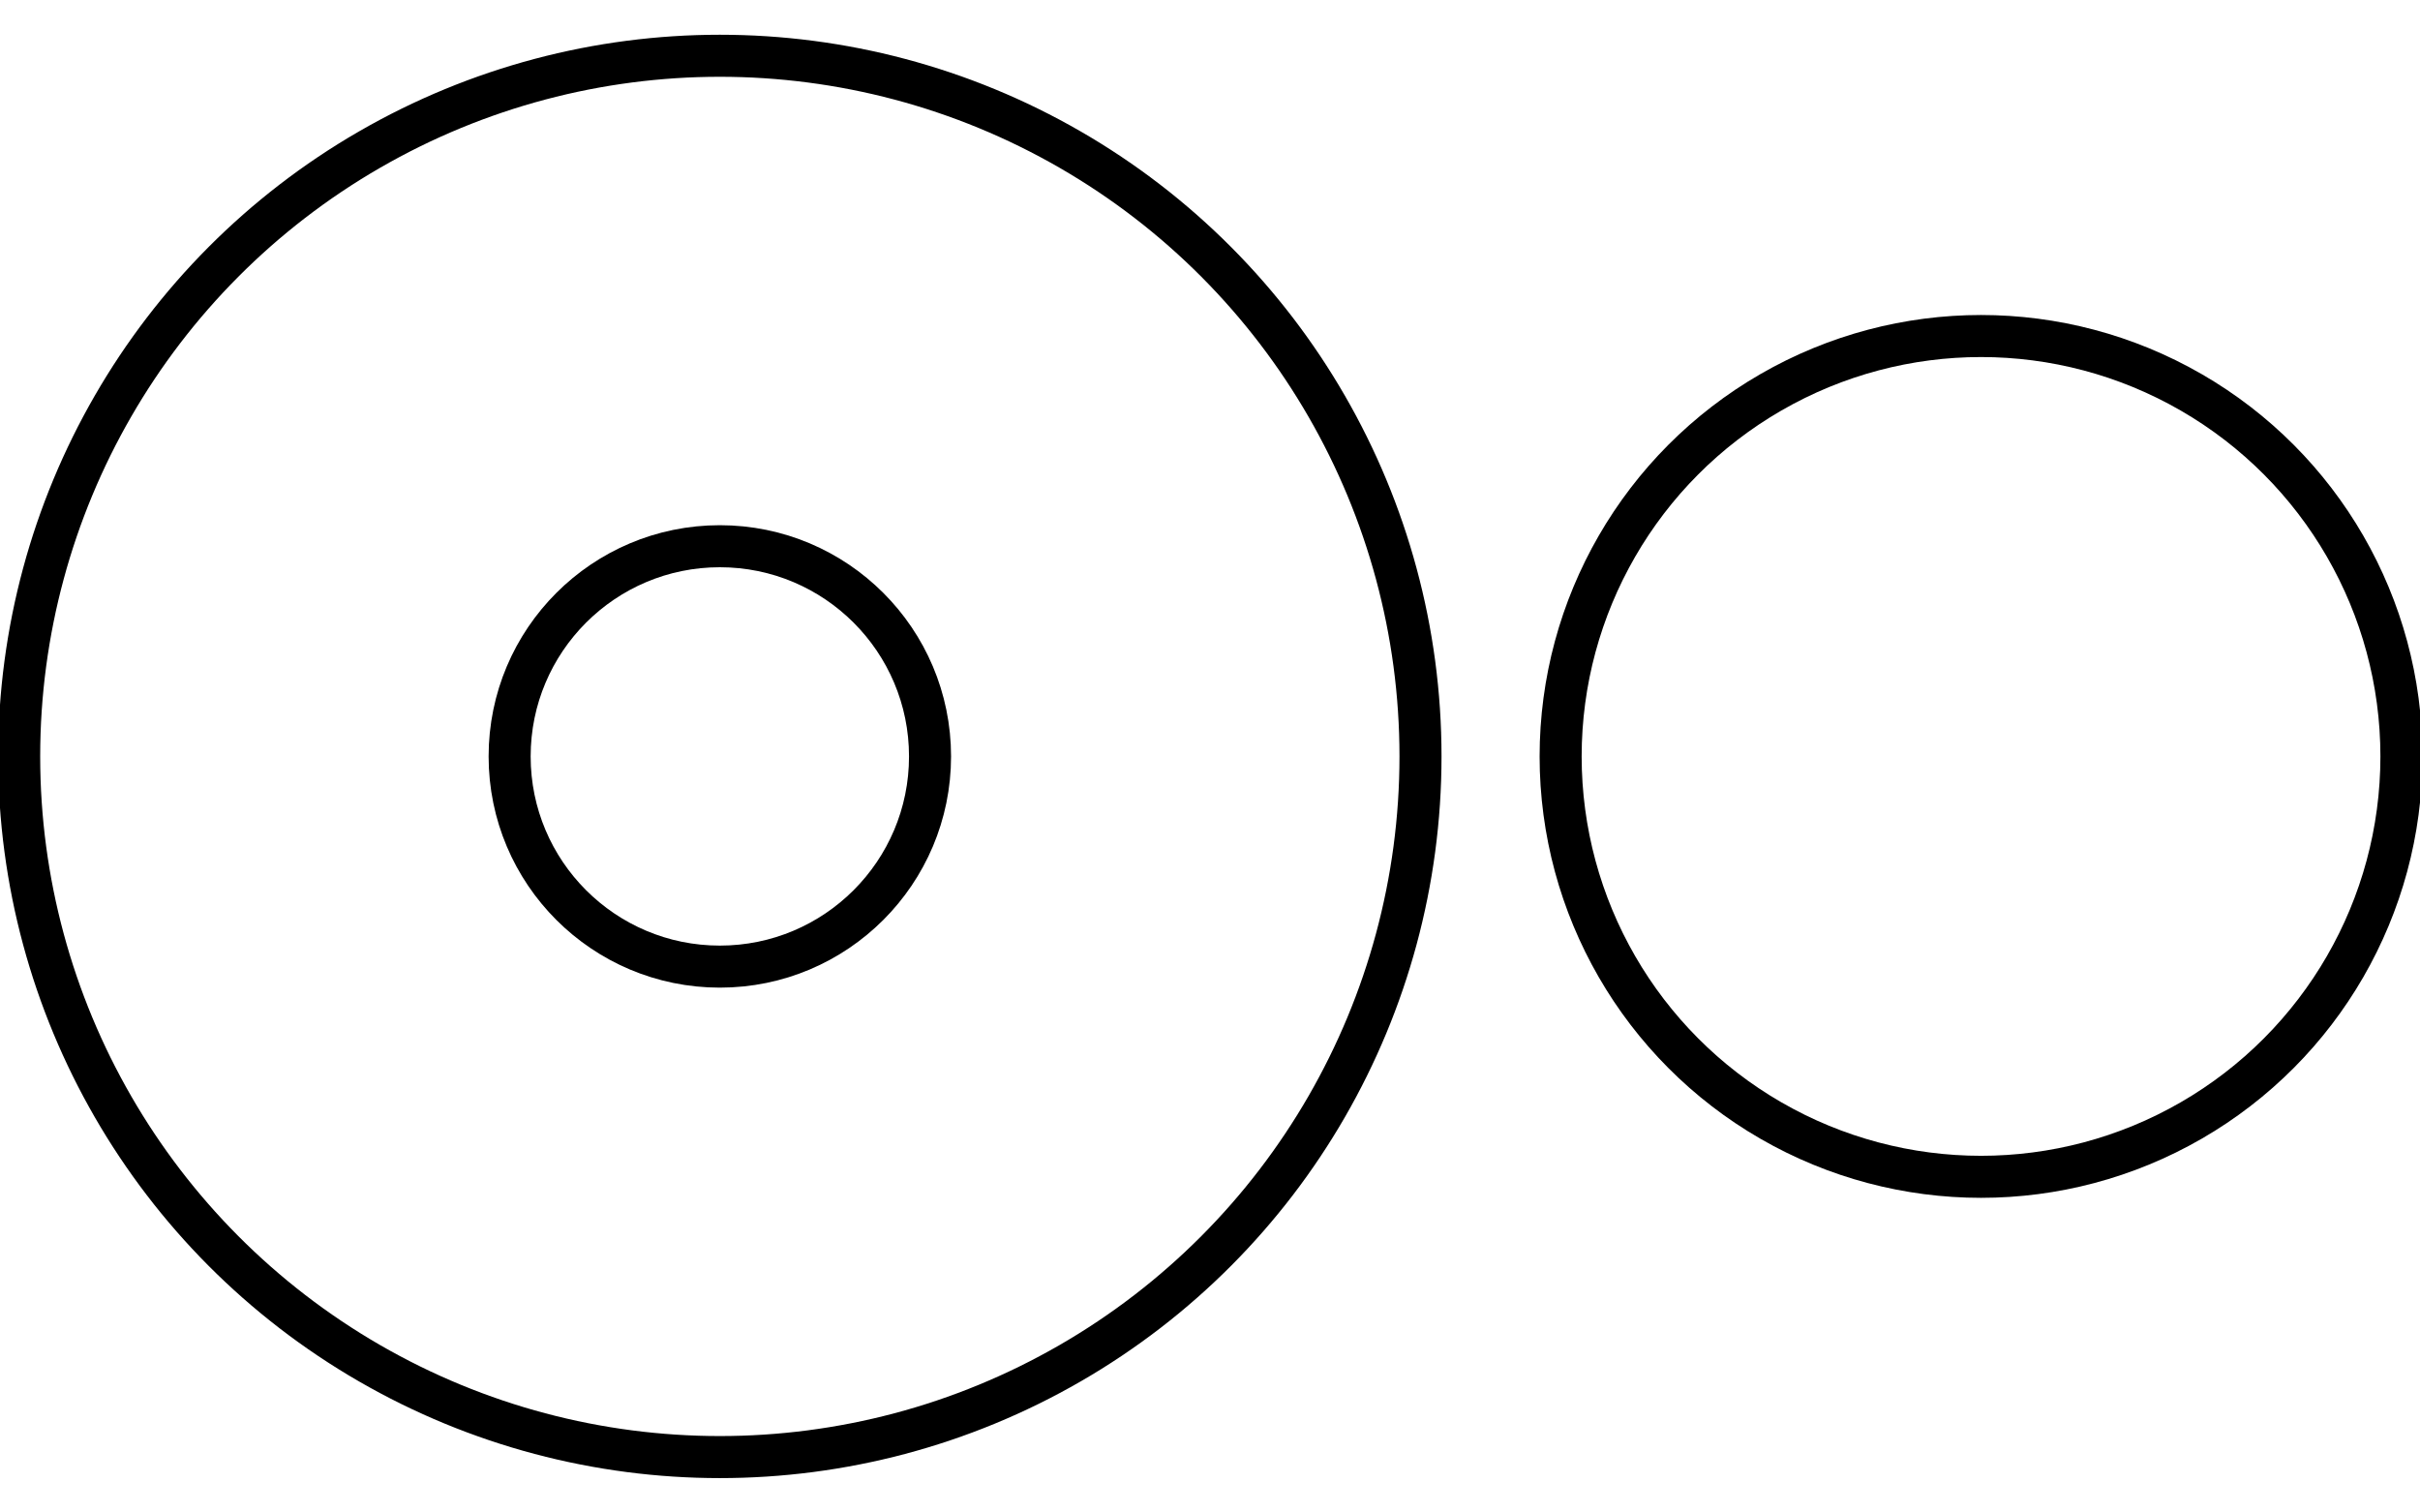
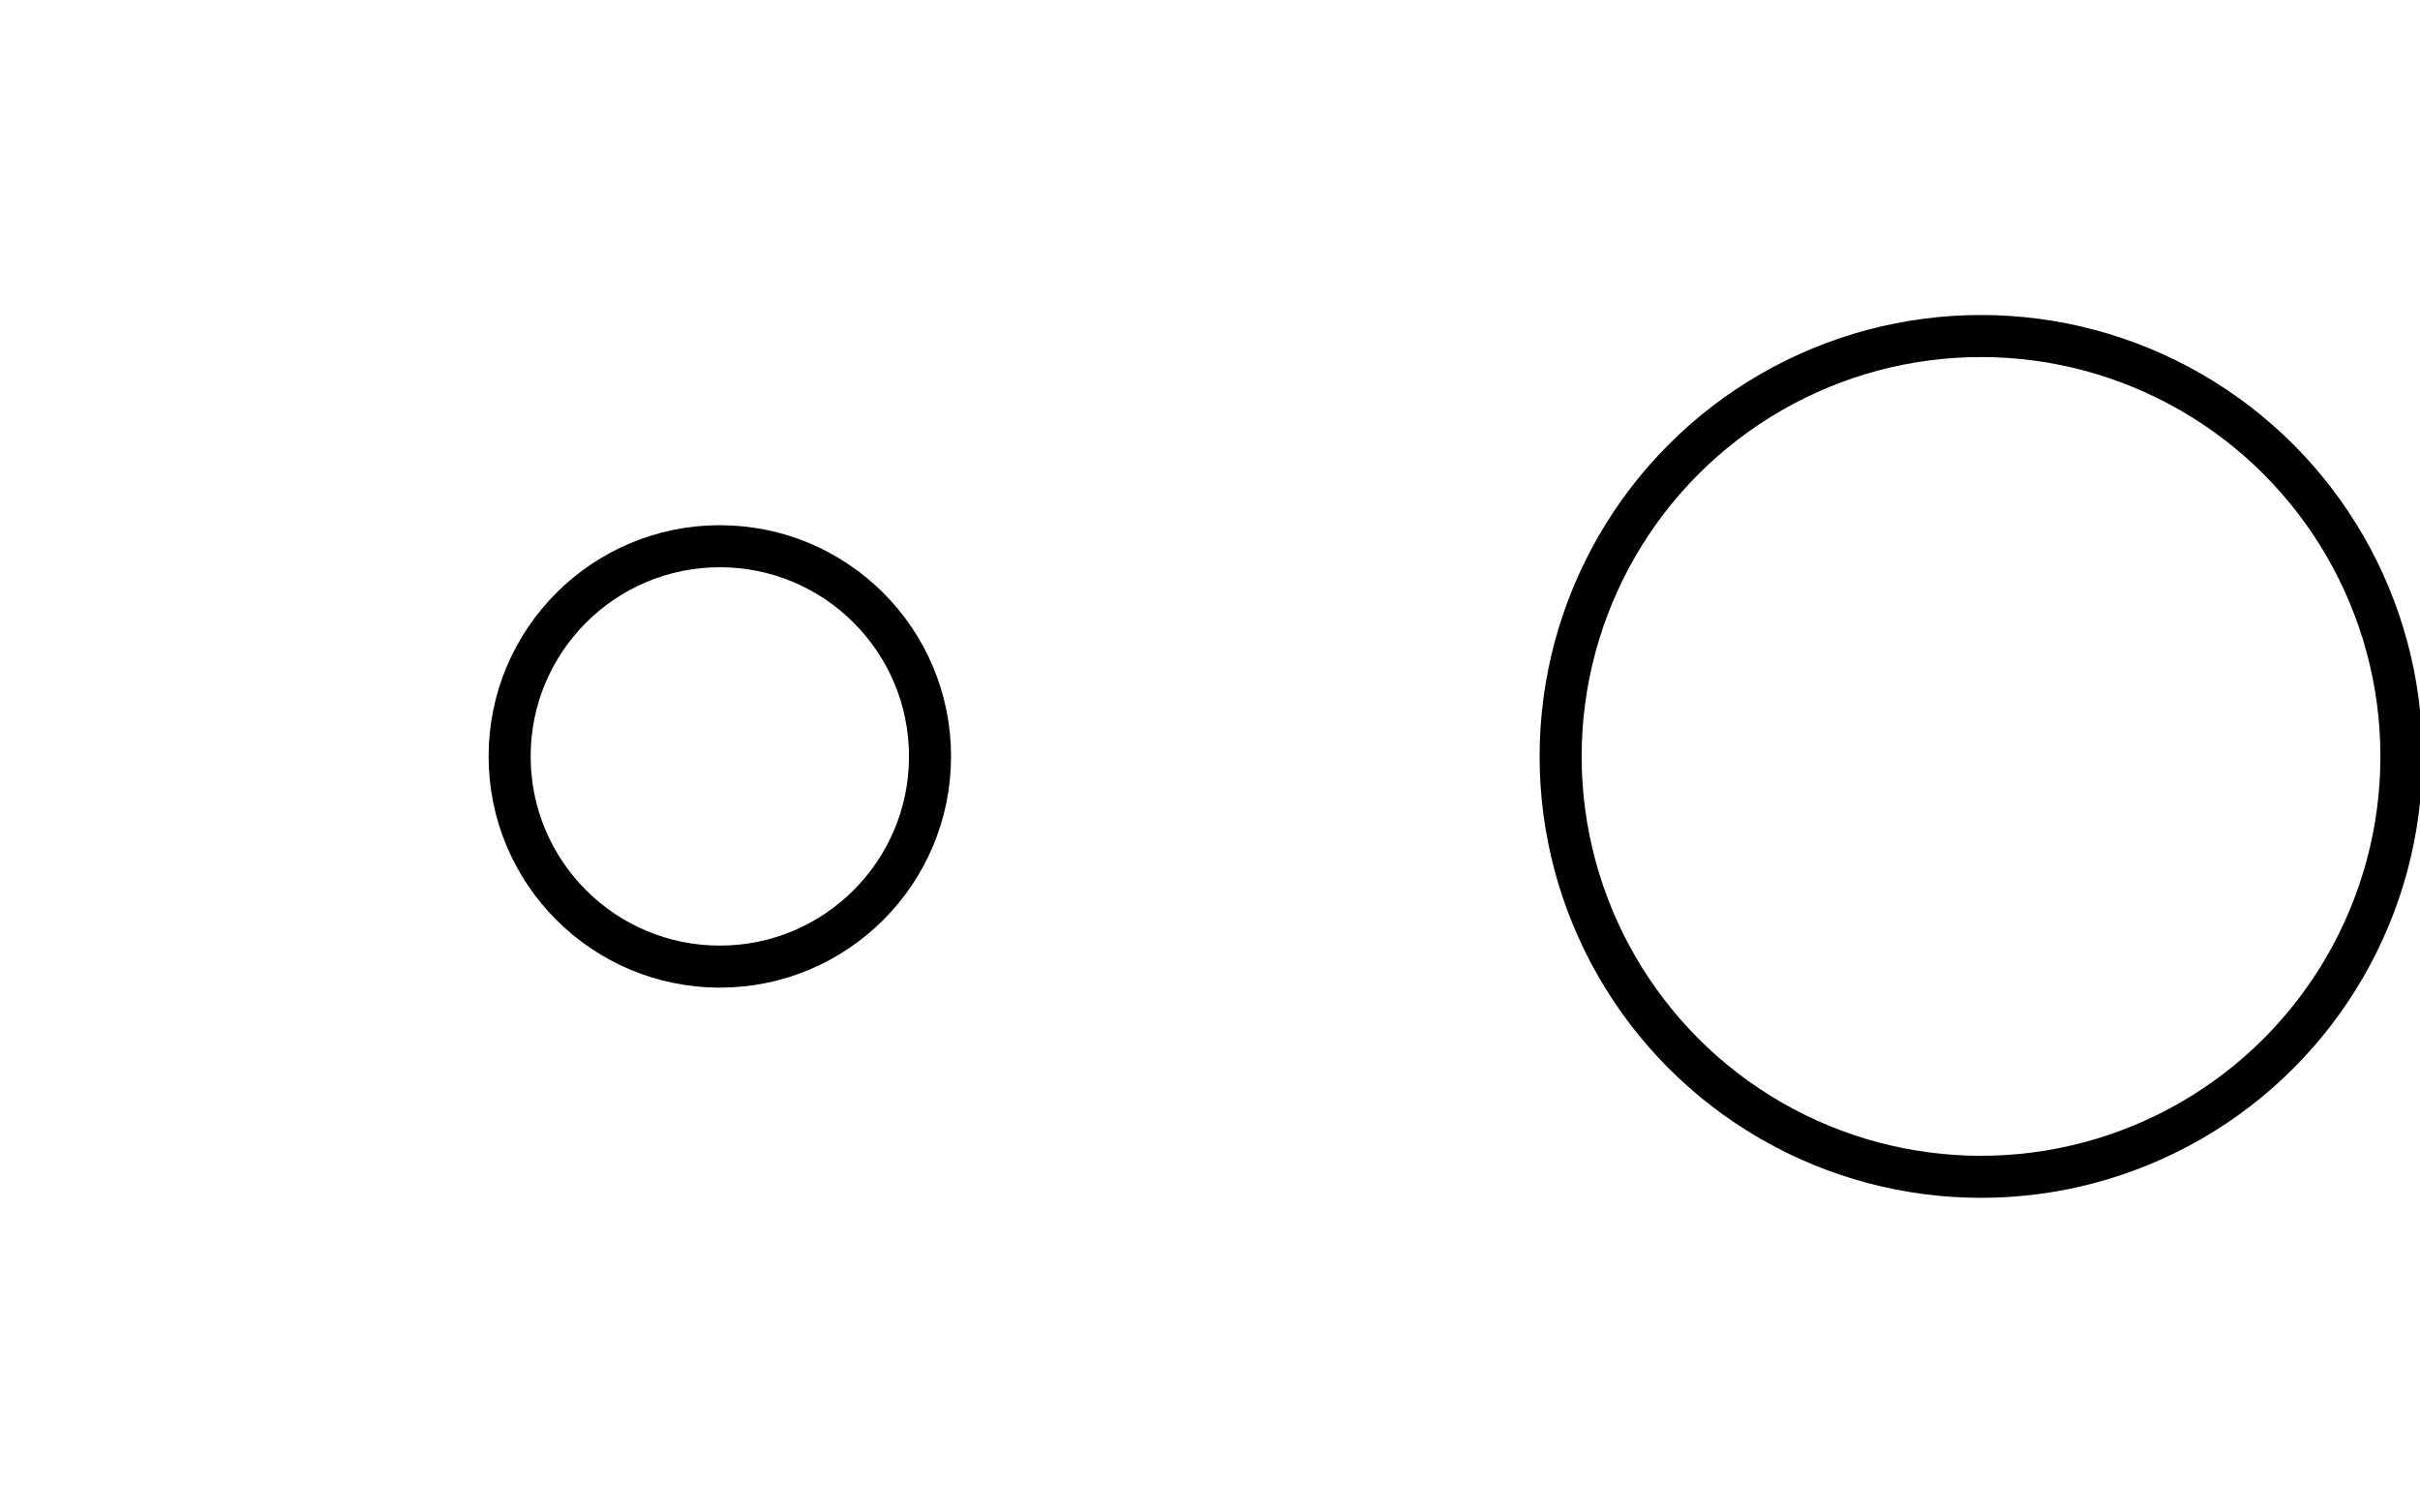
<svg xmlns="http://www.w3.org/2000/svg" id="generator-renderer" width="1280" height="800" style="border: none;">
  <g transform="translate(-4362.941, -2564.706) scale(7.412)" style="">
    <g class="grid-group" style="" />
    <g class="grid-group" style="" />
    <g class="grid-group" style="" />
    <g class="grid-group" style="" />
    <g class="grid-group" style="" />
    <g class="grid-group" style="" />
    <g class="grid-group" style="" />
    <g class="grid-group" style="" />
    <g class="grid-group" style="" />
    <g class="custom-svg-group" style="">
      <g class="custom-svg" transform="translate(640,400) rotate(0)" style="">
-         <circle cx="0" cy="0" r="50" transform="translate(0,0) rotate(0) scale(1)" stroke-width="3" stroke="black" fill="none" style="" />
        <circle cx="0" cy="0" r="15" transform="translate(0,0) rotate(0) scale(1)" stroke-width="3" stroke="black" fill="none" style="" />
        <circle cx="90" cy="0" r="30" transform="translate(0,0) rotate(0) scale(1)" stroke-width="3" stroke="black" fill="none" style="" />
      </g>
    </g>
  </g>
</svg>